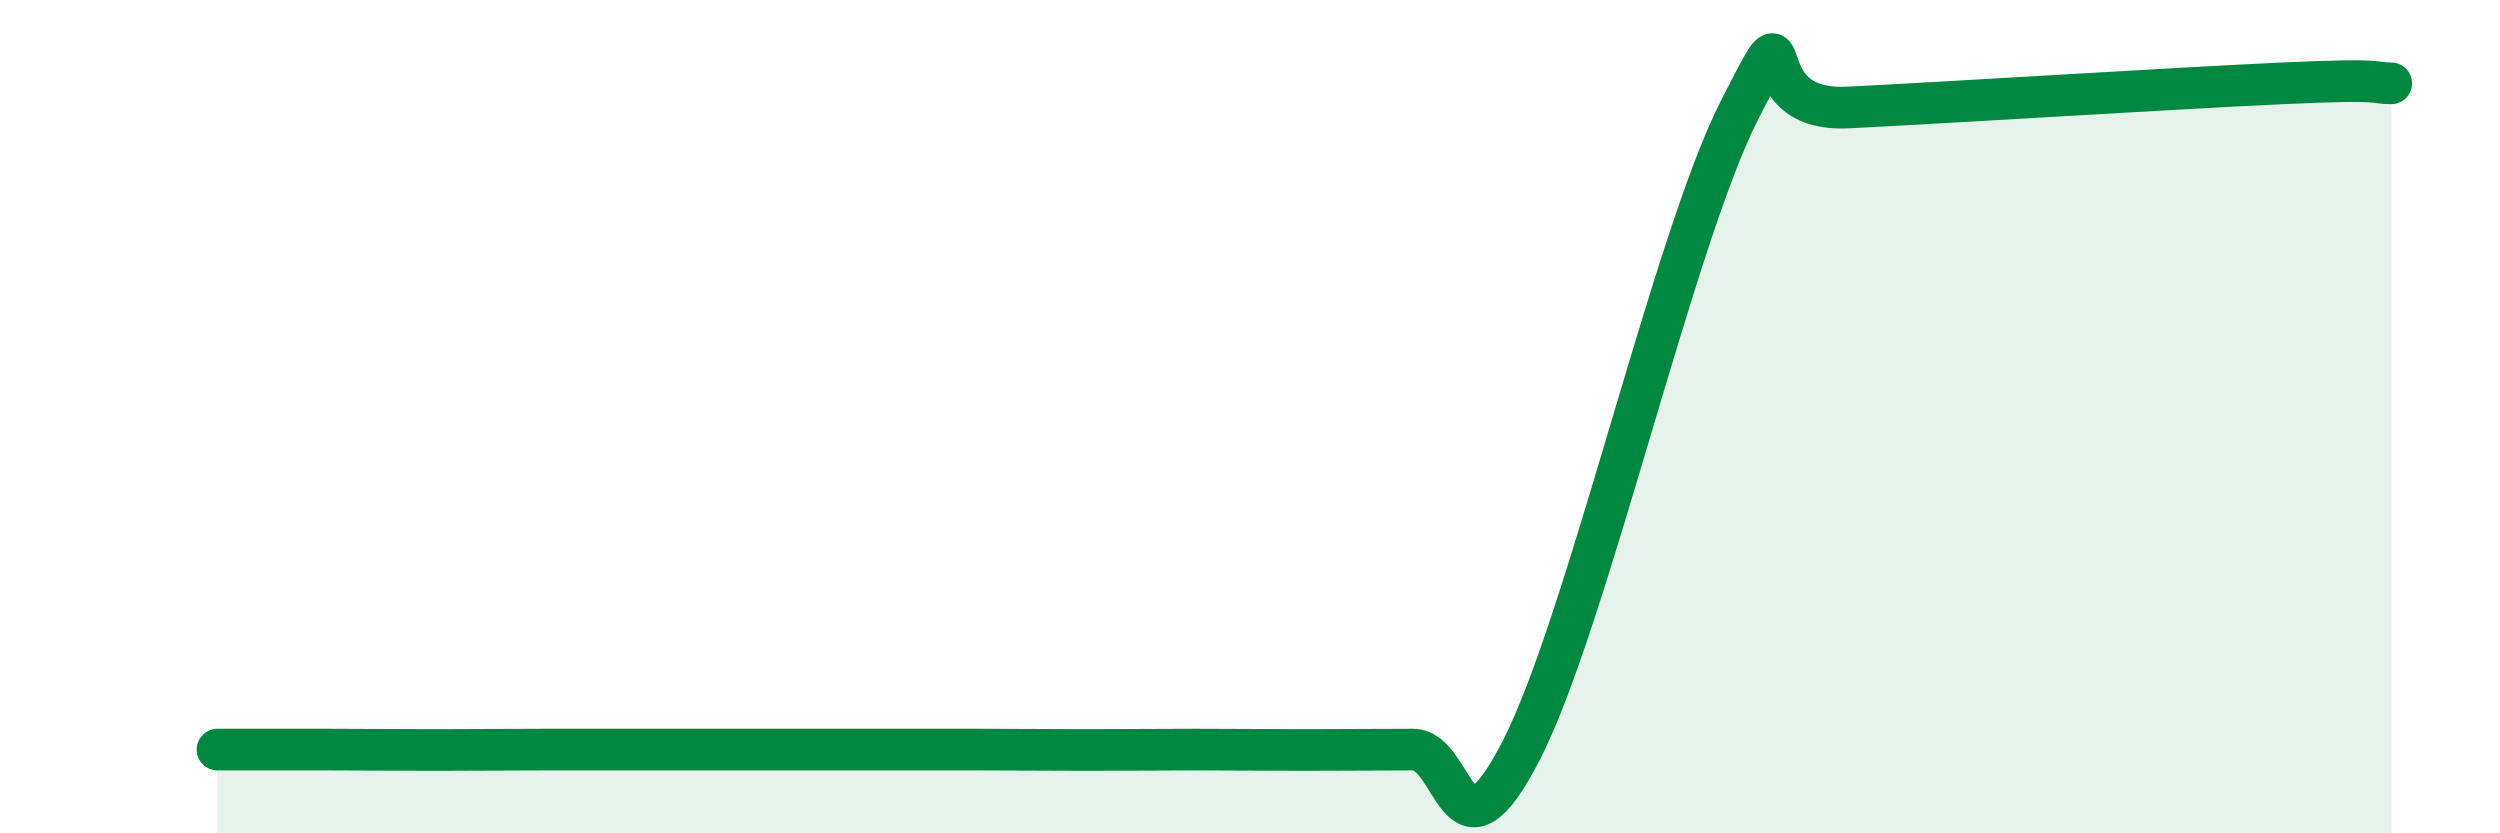
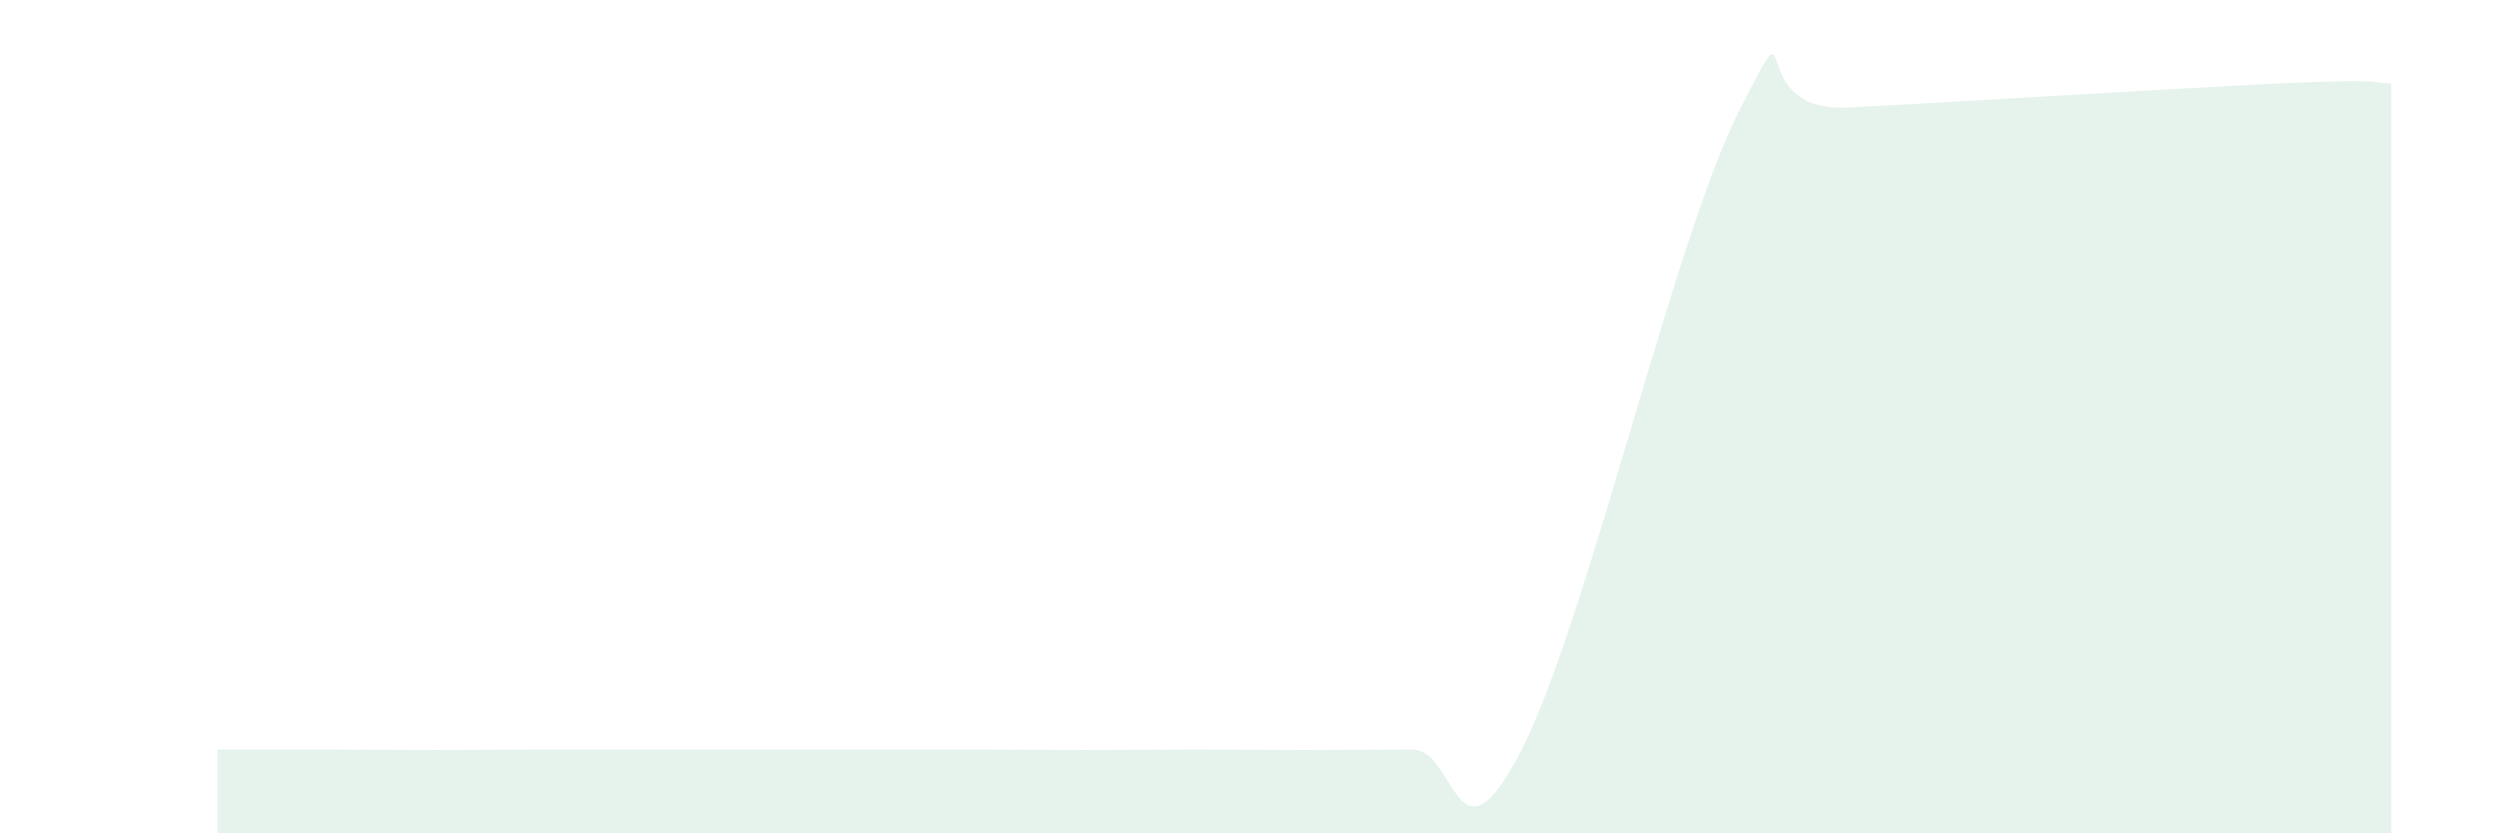
<svg xmlns="http://www.w3.org/2000/svg" width="60" height="20" viewBox="0 0 60 20">
  <path d="M 5.22,17.99 C 5.74,17.99 6.79,17.99 7.83,17.99 C 8.87,17.99 9.39,18 10.43,18 C 11.47,18 12,17.99 13.04,17.99 C 14.08,17.99 14.61,17.99 15.65,17.99 C 16.69,17.99 17.22,17.99 18.26,17.99 C 19.3,17.99 19.83,17.99 20.87,17.99 C 21.91,17.99 22.44,17.99 23.48,17.99 C 24.52,17.99 25.05,18 26.09,18 C 27.13,18 27.66,17.99 28.7,17.99 C 29.74,17.99 30.26,18 31.3,18 C 32.34,18 32.87,17.99 33.91,17.99 C 34.95,17.99 34.95,21.06 36.52,17.99 C 38.09,14.92 40.17,5.74 41.74,2.66 C 43.31,-0.42 41.74,2.71 44.35,2.58 C 46.96,2.45 52.17,2.12 54.78,2 C 57.39,1.88 56.87,2 57.39,2L57.39 20L5.22 20Z" fill="#008740" opacity="0.1" stroke-linecap="round" stroke-linejoin="round" />
-   <path d="M 5.22,17.99 C 5.74,17.99 6.79,17.99 7.83,17.99 C 8.87,17.99 9.39,18 10.43,18 C 11.47,18 12,17.99 13.04,17.99 C 14.08,17.99 14.61,17.99 15.65,17.99 C 16.69,17.99 17.22,17.99 18.26,17.99 C 19.3,17.99 19.83,17.99 20.87,17.99 C 21.91,17.99 22.44,17.99 23.48,17.99 C 24.52,17.99 25.05,18 26.09,18 C 27.13,18 27.66,17.99 28.7,17.99 C 29.74,17.99 30.26,18 31.3,18 C 32.34,18 32.87,17.99 33.91,17.99 C 34.95,17.99 34.95,21.06 36.52,17.99 C 38.09,14.92 40.17,5.74 41.74,2.66 C 43.31,-0.42 41.74,2.71 44.35,2.58 C 46.96,2.45 52.17,2.12 54.78,2 C 57.39,1.88 56.87,2 57.39,2" stroke="#008740" stroke-width="1" fill="none" stroke-linecap="round" stroke-linejoin="round" />
</svg>